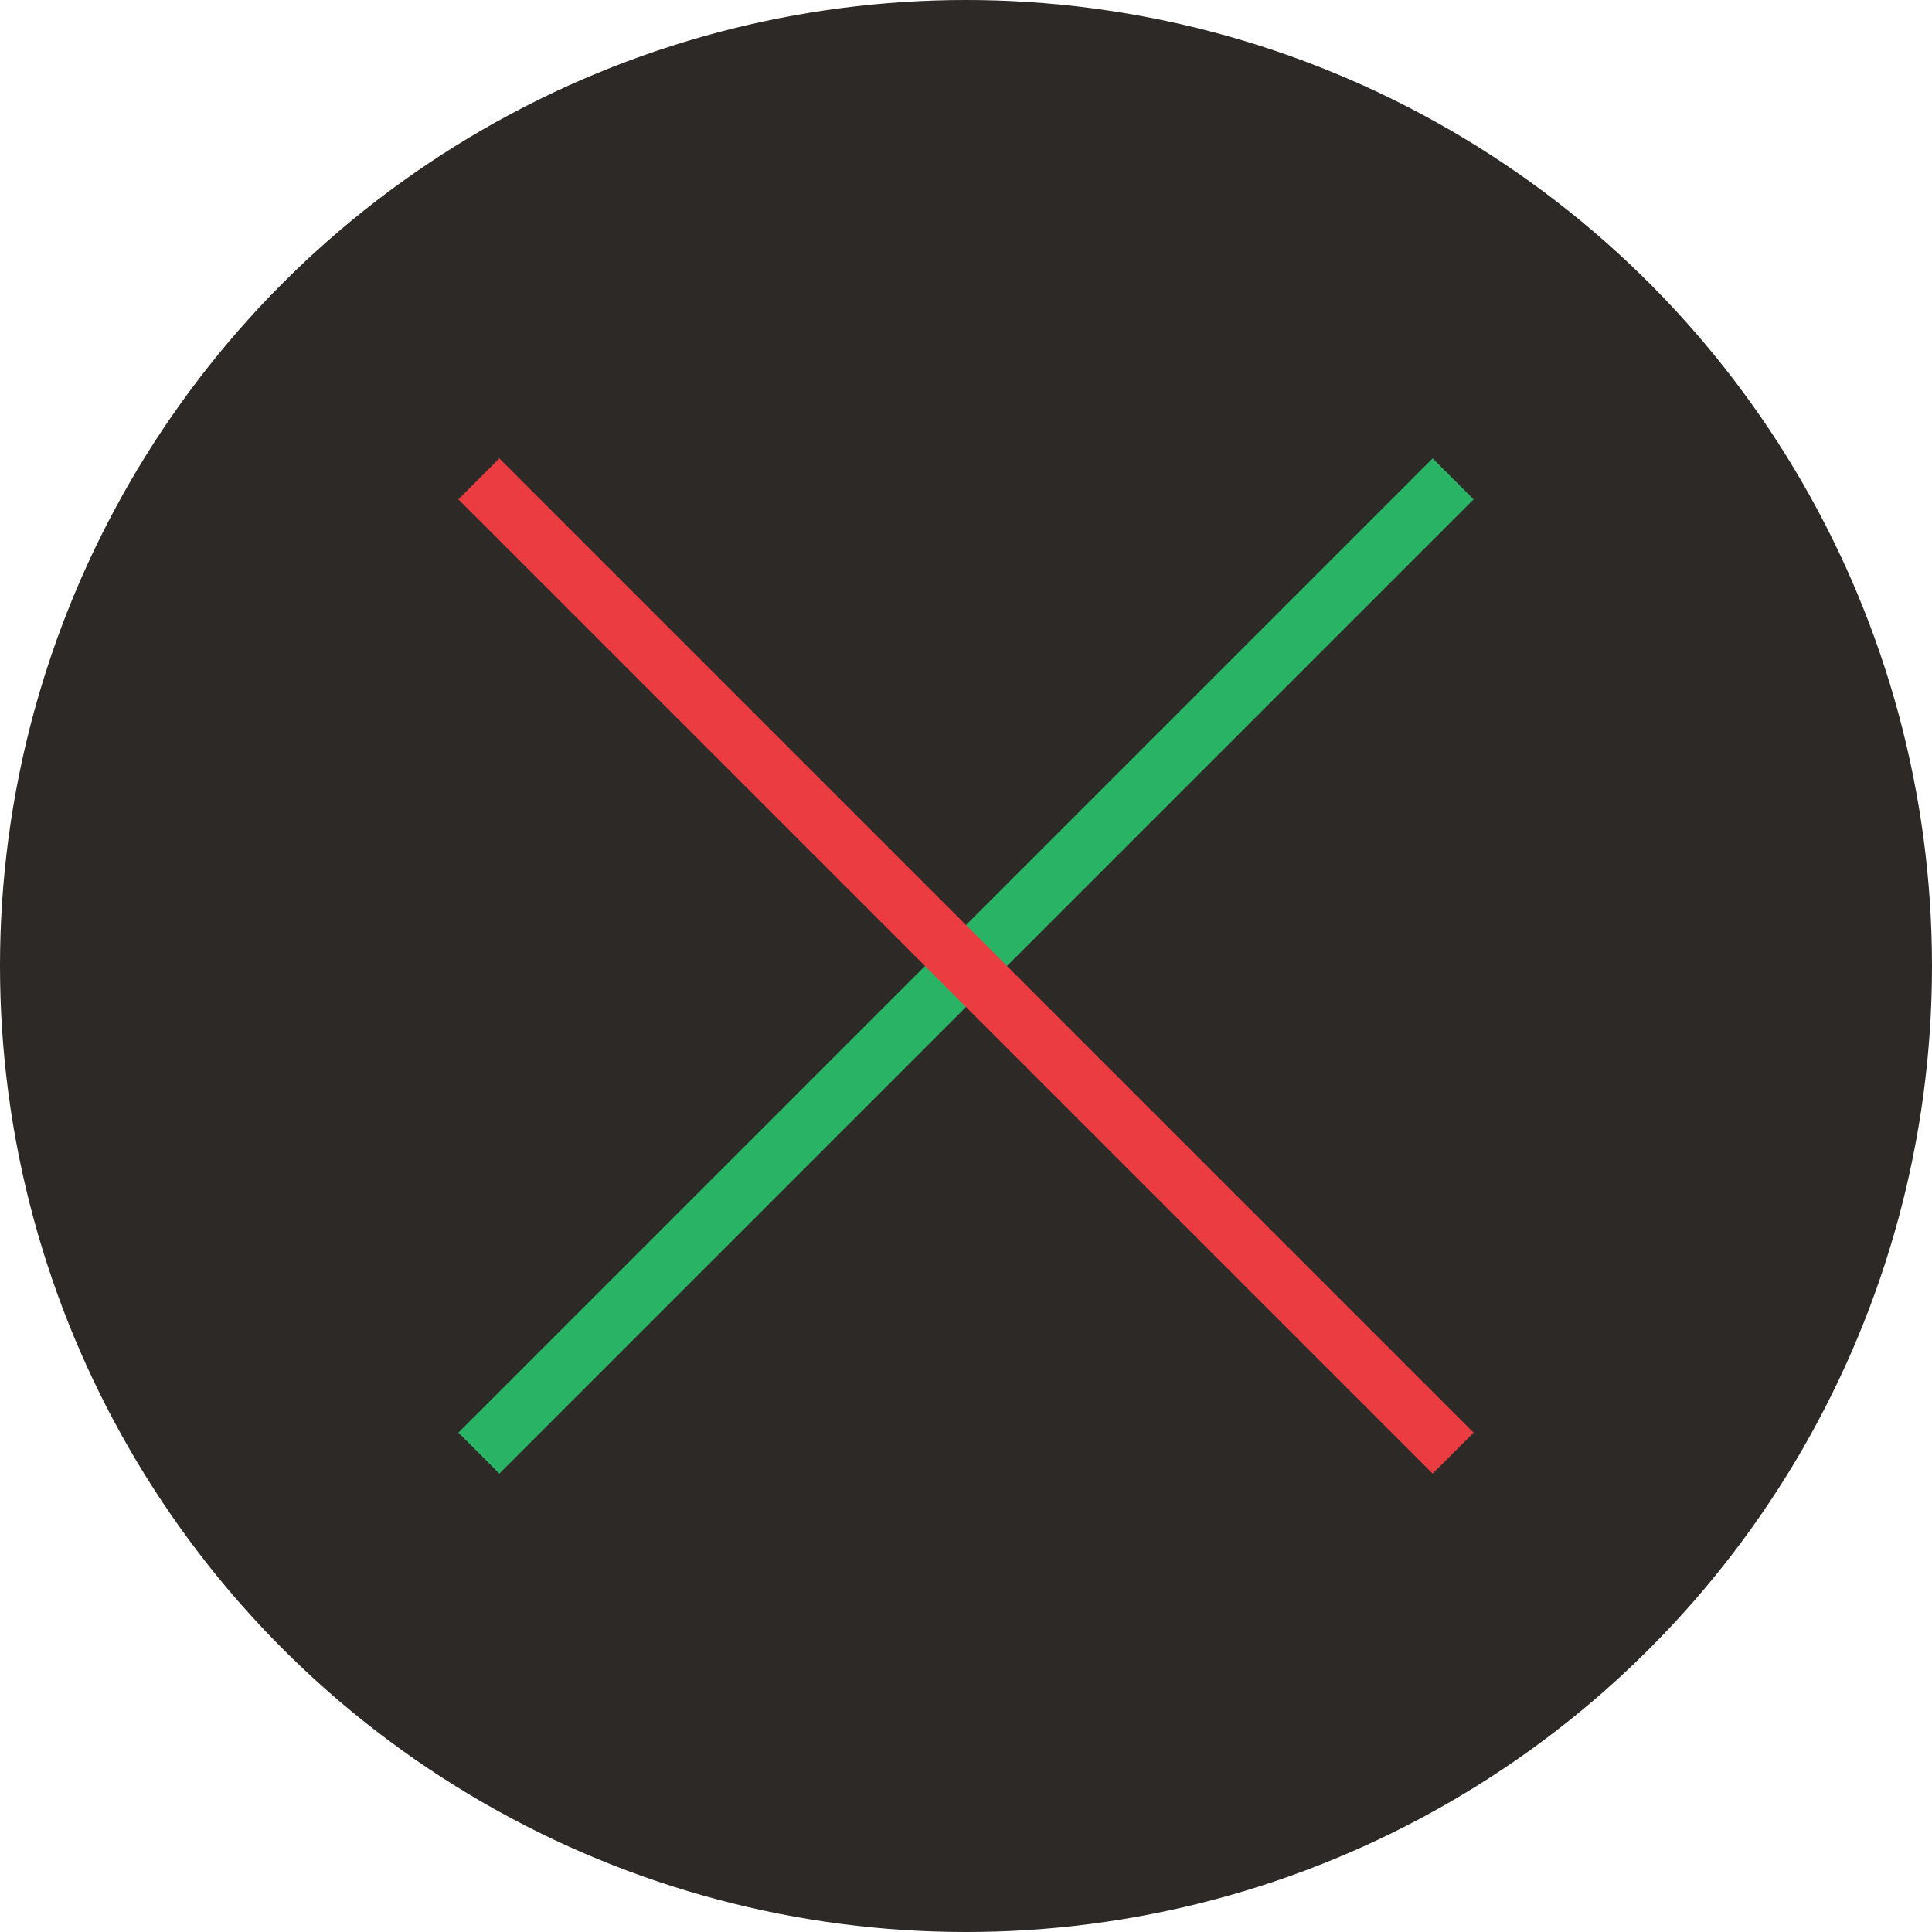
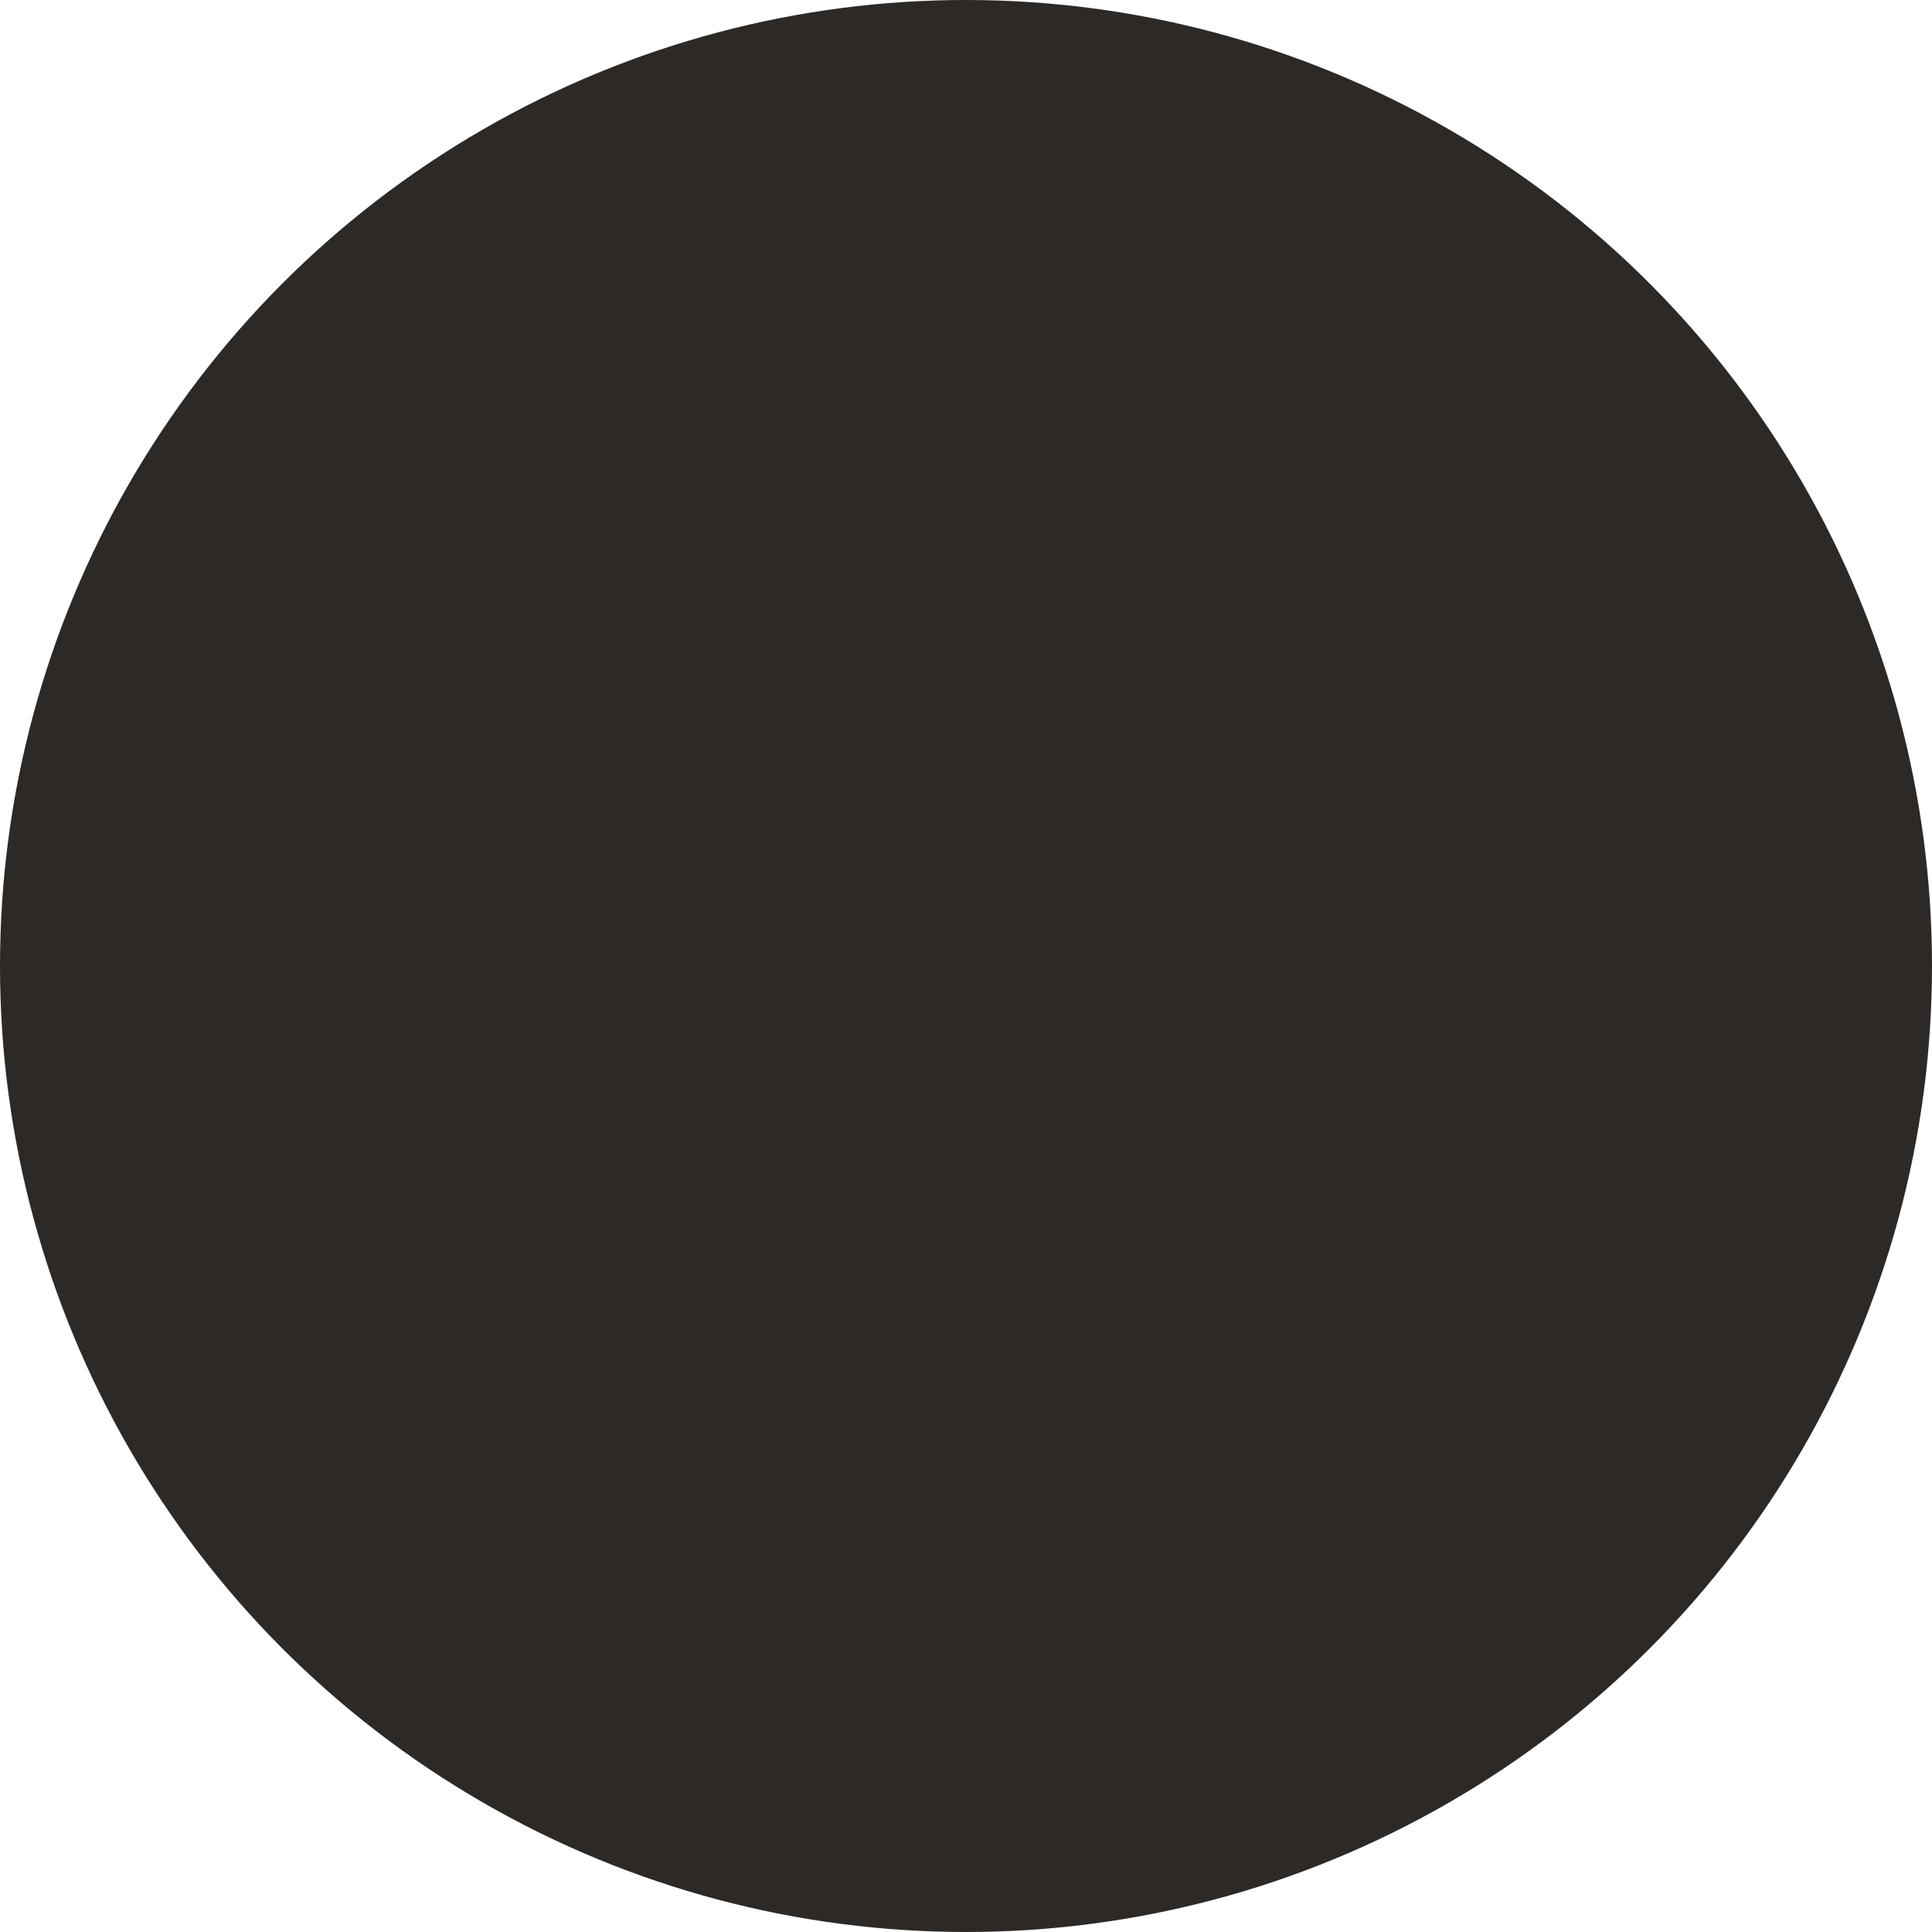
<svg xmlns="http://www.w3.org/2000/svg" width="100px" height="100px" viewBox="0 0 100 100" version="1.1">
  <title>devs-logo</title>
  <desc>Created with Sketch.</desc>
  <defs />
  <g id="devs-logo" stroke="none" stroke-width="1" fill="none" fill-rule="evenodd">
    <g>
      <g>
        <circle id="Oval" fill="#2C2926" cx="50" cy="50" r="50" />
-         <path d="M25.847,25.847 L74.153,74.153" id="green" stroke="#28B464" stroke-width="3" stroke-linecap="square" transform="translate(50, 50) scale(1, -1) translate(-50, -50) " />
-         <path d="M25.847,25.847 L74.153,74.153" id="red" stroke="#EB3C41" stroke-width="3" stroke-linecap="square" />
      </g>
    </g>
  </g>
</svg>